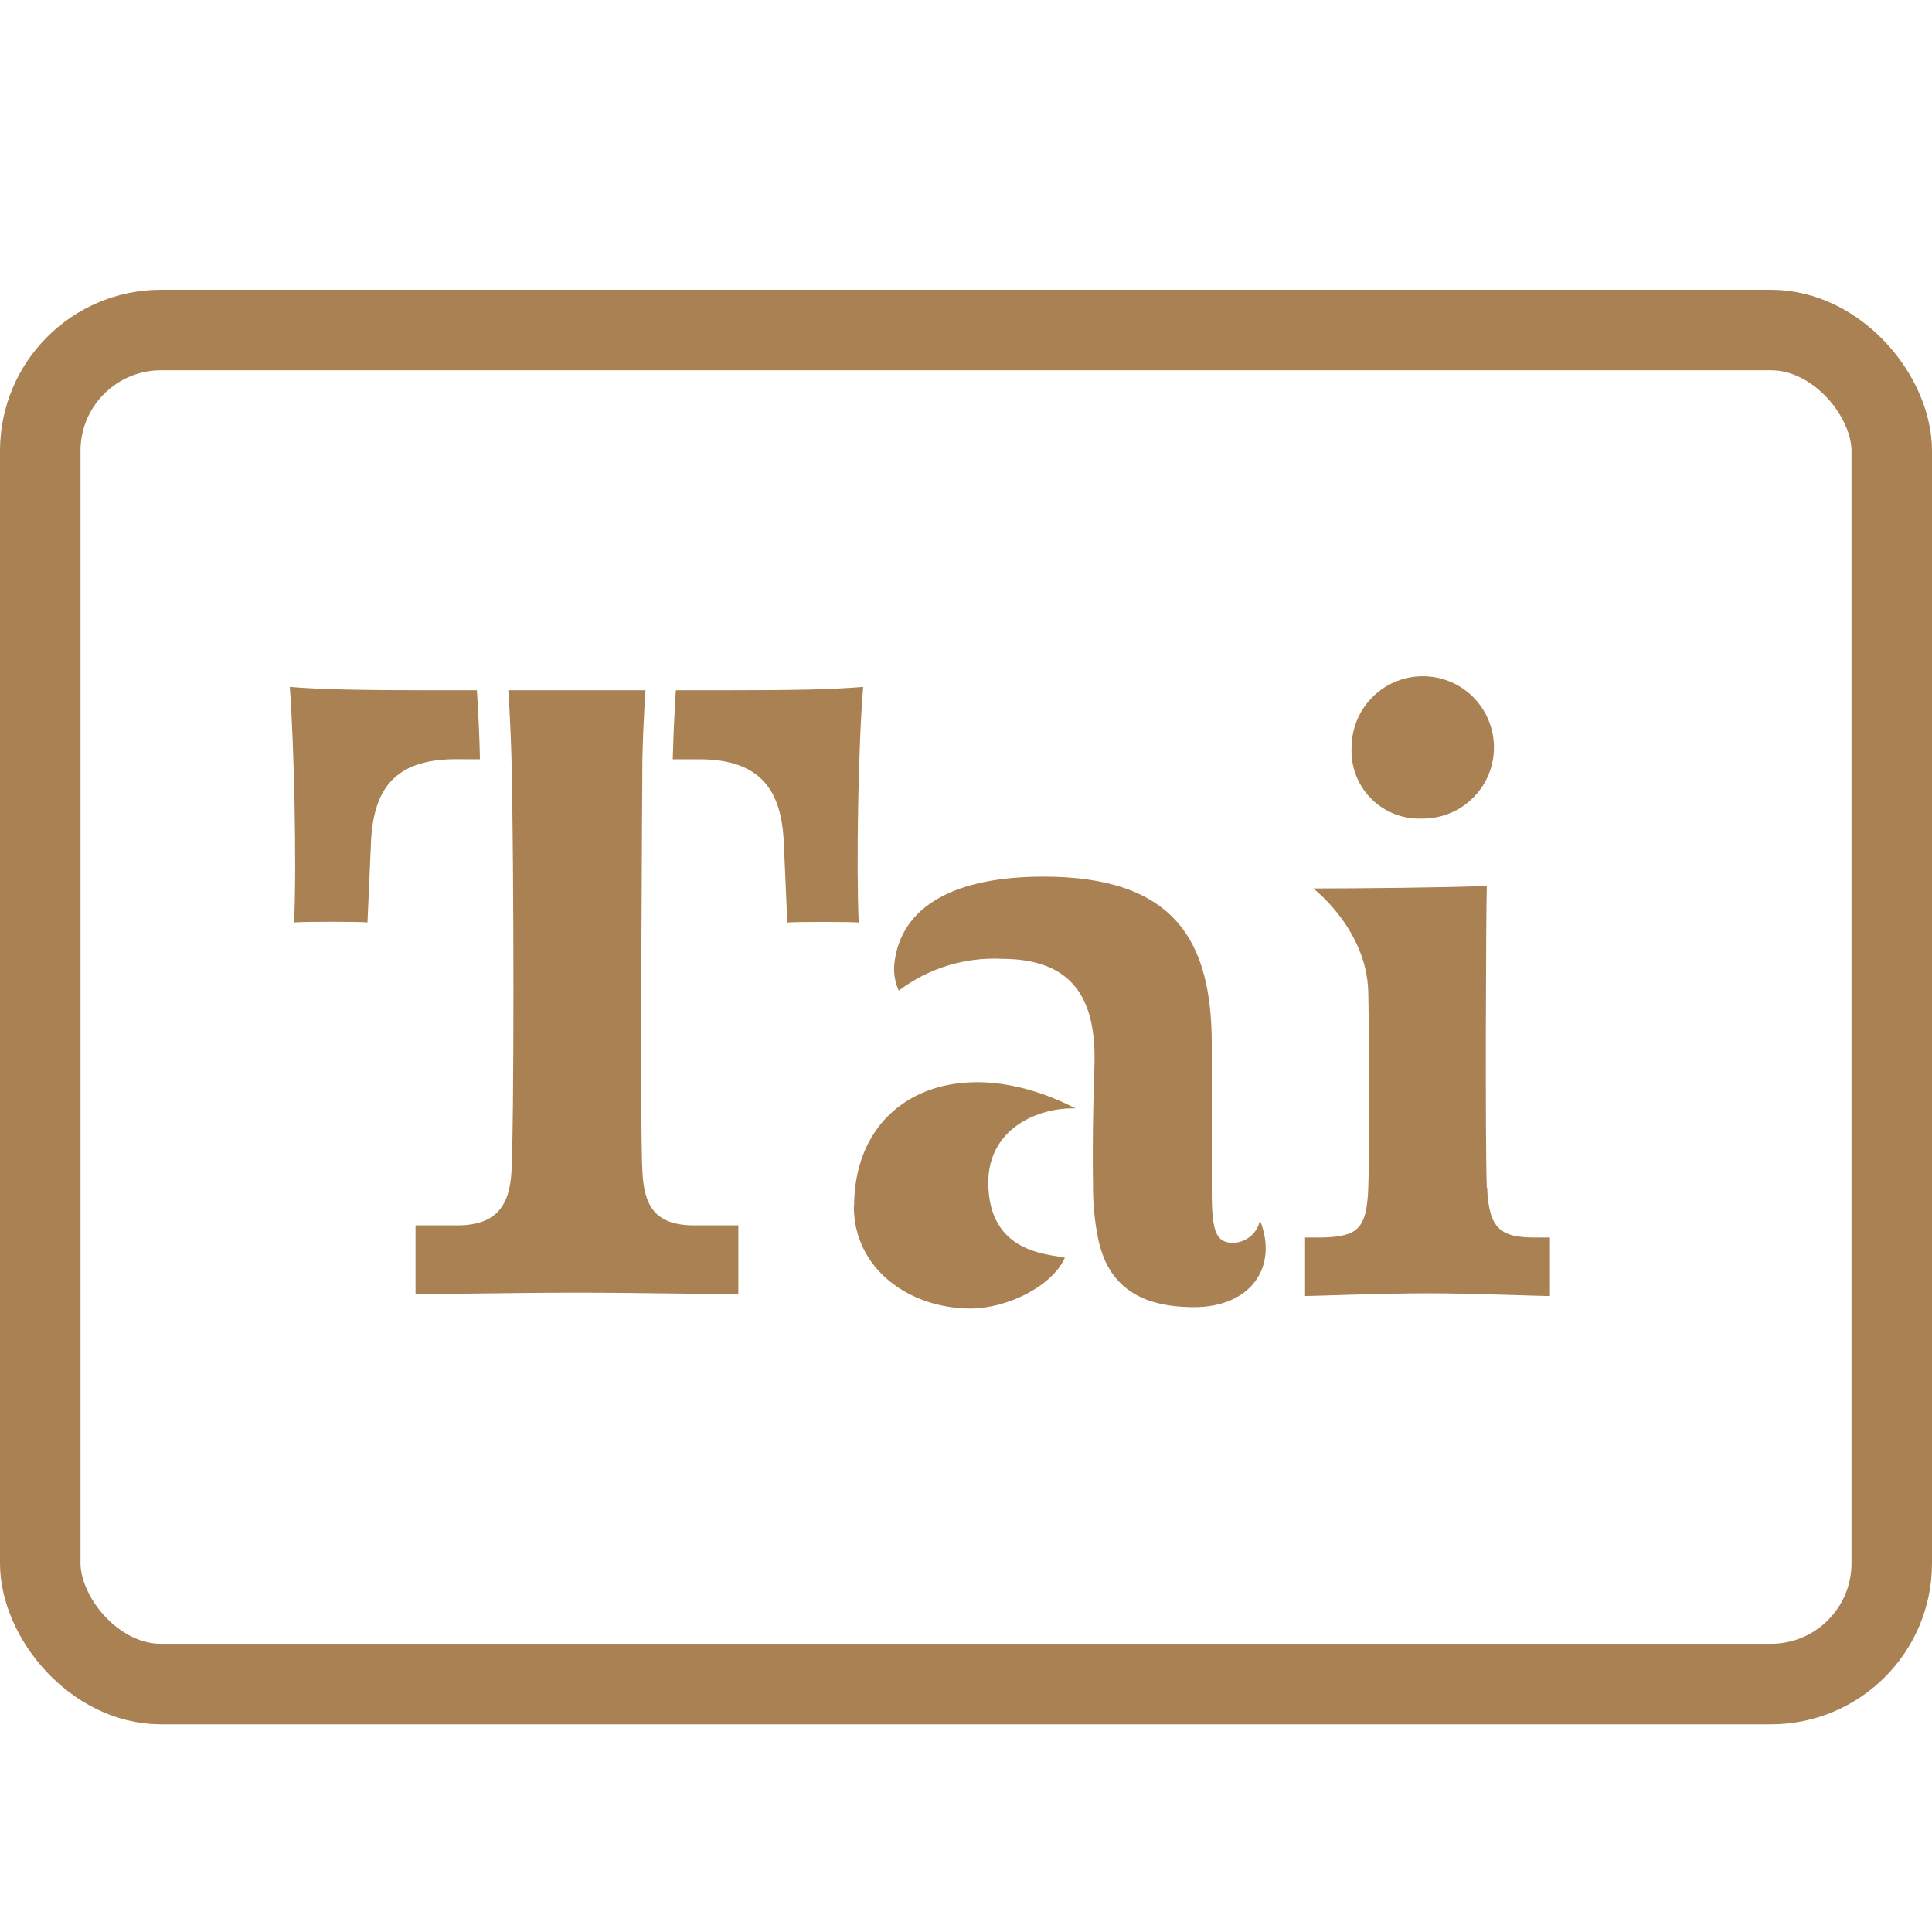
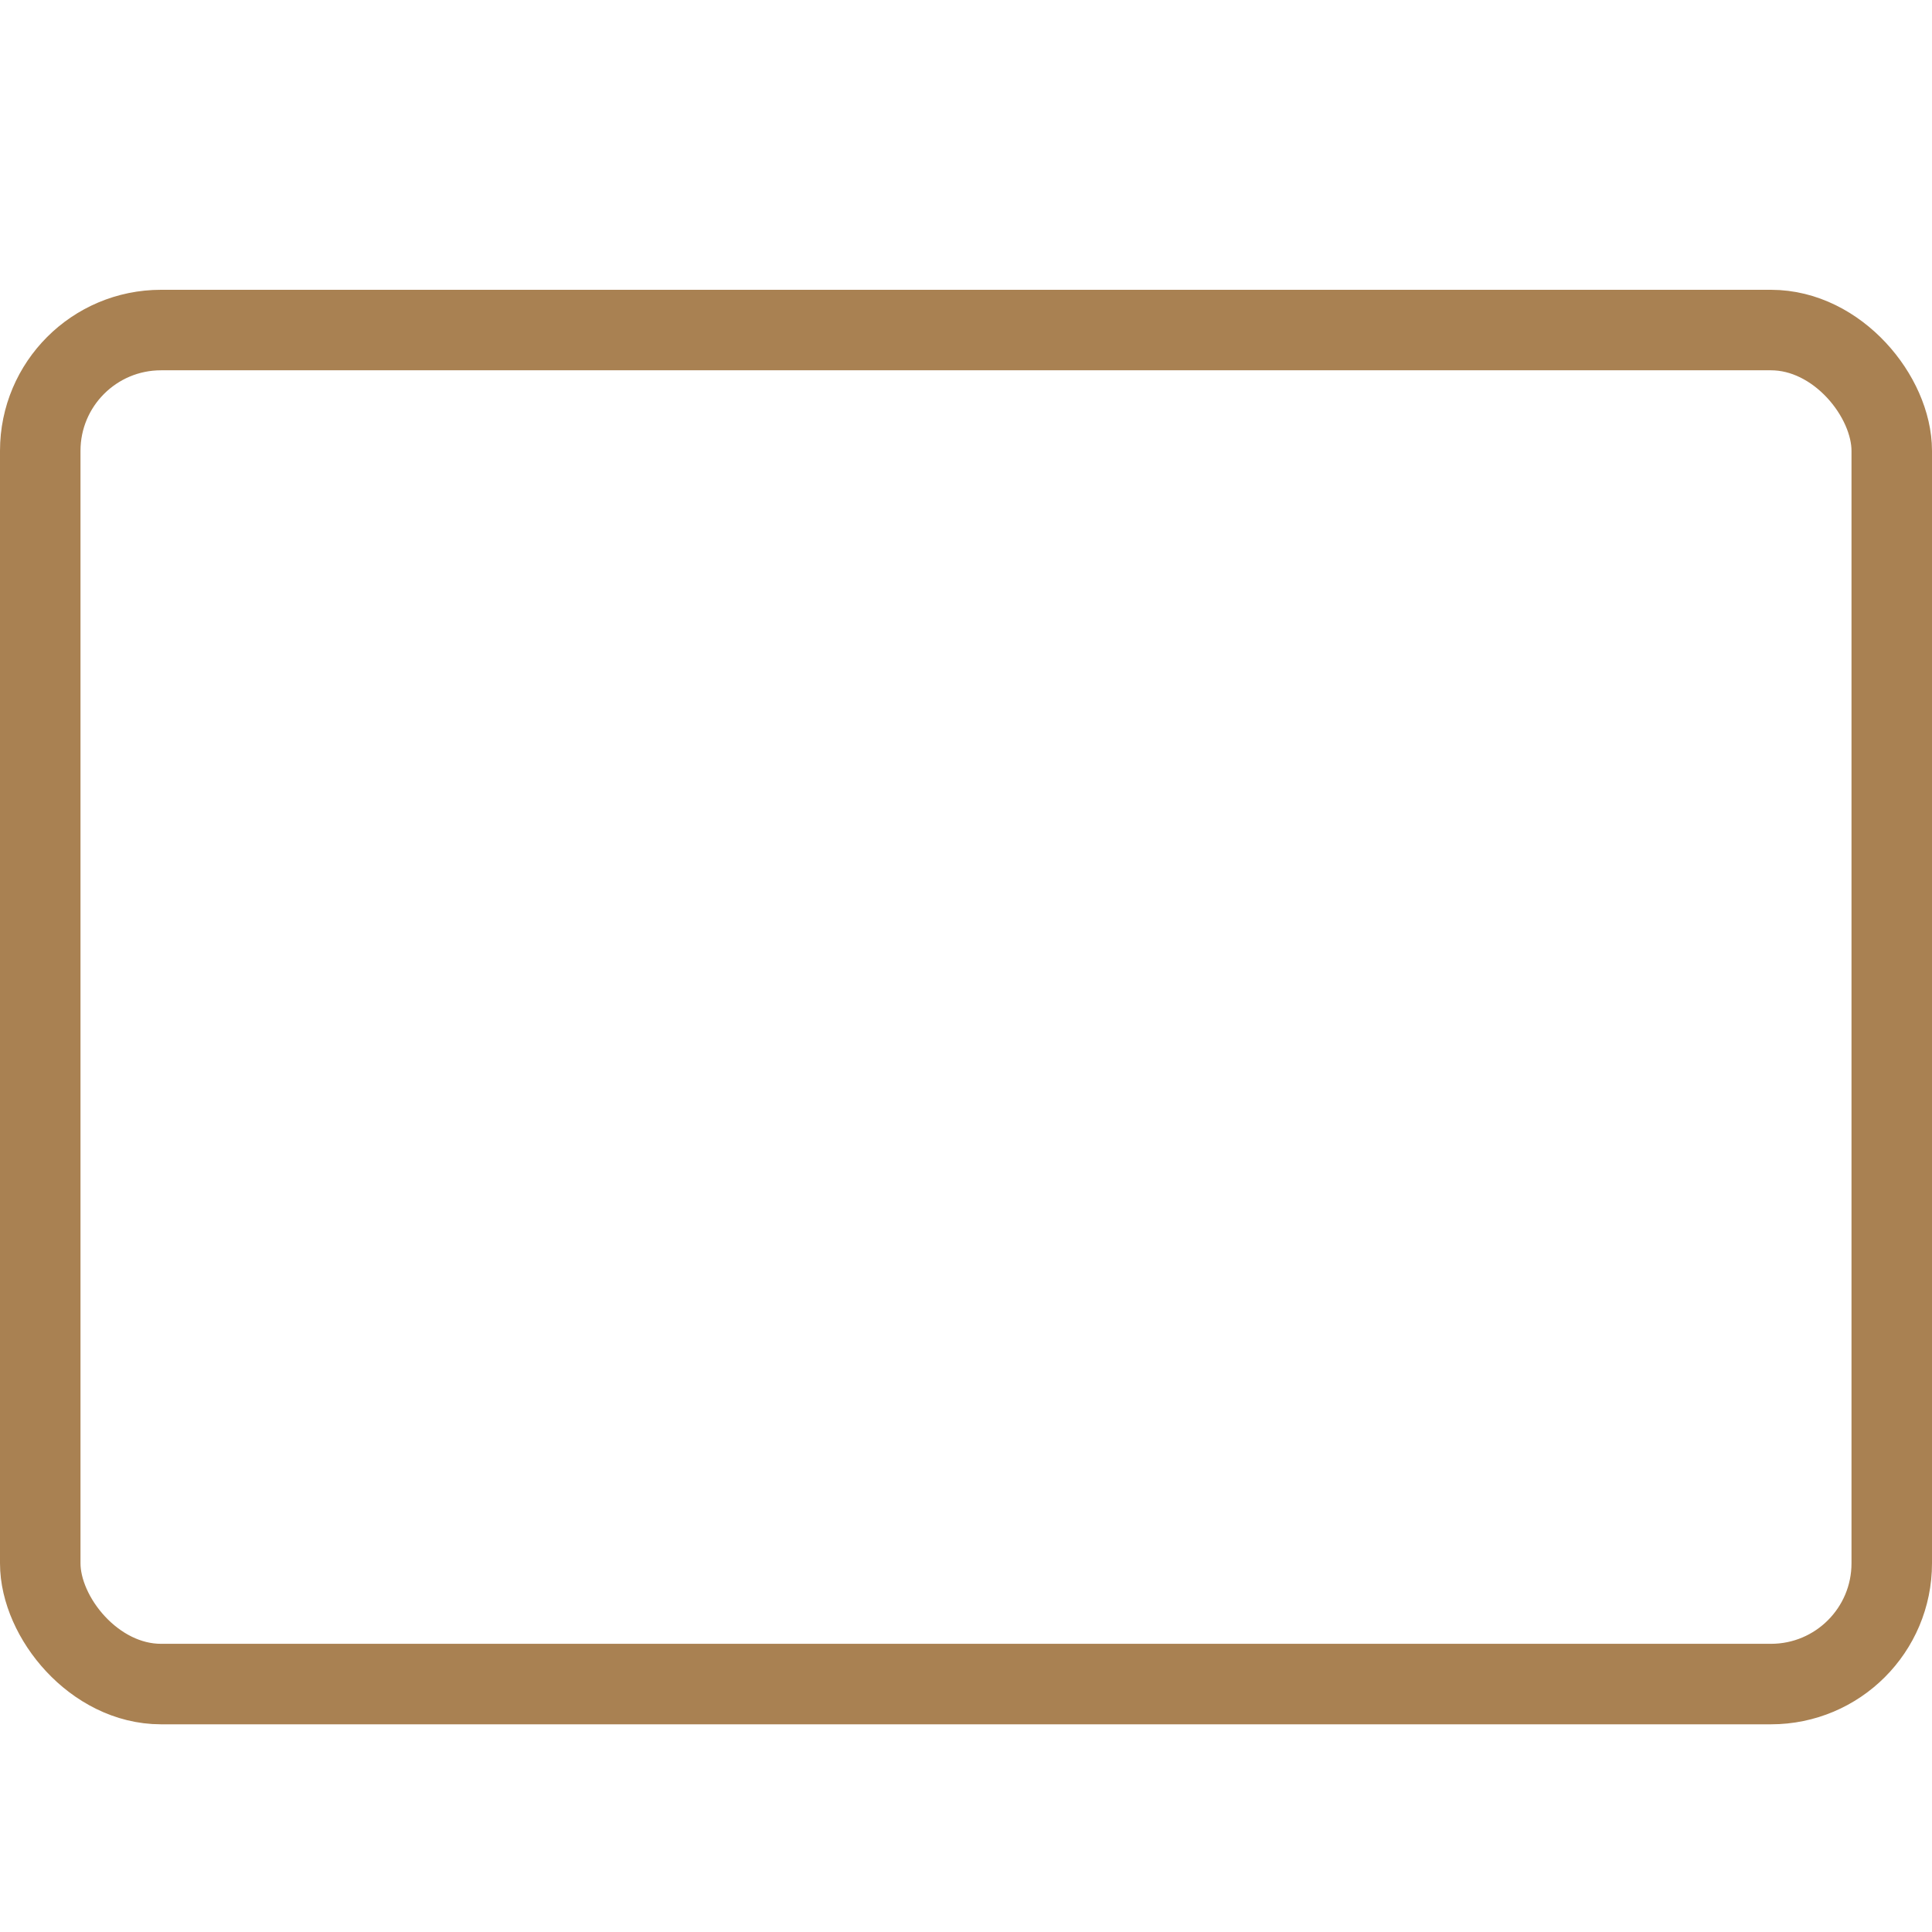
<svg xmlns="http://www.w3.org/2000/svg" width="24" height="24" viewBox="0 0 24 24" fill="none">
-   <path d="M10.723 8.533C10.321 8.565 9.941 8.575 8.89 8.575H8.396C8.396 8.575 8.369 8.963 8.357 9.432H8.685C9.453 9.432 9.704 9.822 9.736 10.451L9.78 11.46C9.865 11.45 10.582 11.45 10.667 11.46C10.636 10.754 10.662 9.237 10.723 8.533ZM7.98 14.549C7.947 14.018 7.98 9.548 7.98 9.432C7.99 8.963 8.019 8.575 8.019 8.575H6.314C6.314 8.575 6.342 8.963 6.354 9.432C6.386 10.777 6.386 14.018 6.354 14.549C6.332 14.972 6.169 15.222 5.681 15.222H5.162V16.08C5.162 16.08 6.452 16.058 7.166 16.058C7.881 16.058 9.172 16.08 9.172 16.08V15.222H8.619C8.12 15.22 8 14.961 7.98 14.549ZM5.962 9.432C5.952 8.963 5.924 8.575 5.924 8.575H5.449C4.484 8.575 3.975 8.565 3.6 8.533C3.653 9.237 3.687 10.754 3.653 11.459C3.751 11.448 4.477 11.448 4.565 11.459L4.609 10.45C4.641 9.821 4.889 9.431 5.66 9.431L5.962 9.432ZM18.47 14.755C18.448 14.25 18.46 11.2 18.47 11.005C17.994 11.026 16.867 11.037 16.314 11.037C16.314 11.037 16.975 11.541 16.997 12.316C17.007 12.738 17.017 14.267 16.997 14.766C16.977 15.266 16.866 15.362 16.422 15.373H16.212V16.1C16.287 16.1 17.199 16.066 17.74 16.066C18.282 16.066 19.117 16.1 19.254 16.1V15.373H19.07C18.647 15.373 18.495 15.271 18.474 14.755H18.47ZM17.658 10.169C17.833 10.172 18.006 10.123 18.154 10.028C18.301 9.933 18.417 9.796 18.487 9.635C18.556 9.474 18.576 9.296 18.544 9.123C18.512 8.951 18.43 8.792 18.307 8.666C18.185 8.541 18.027 8.454 17.856 8.419C17.684 8.383 17.505 8.399 17.343 8.465C17.18 8.531 17.041 8.643 16.942 8.789C16.844 8.934 16.791 9.105 16.79 9.281C16.784 9.398 16.801 9.515 16.843 9.624C16.884 9.734 16.947 9.834 17.029 9.917C17.111 10.001 17.21 10.066 17.319 10.11C17.428 10.153 17.544 10.173 17.661 10.169H17.658ZM10.607 14.988C10.607 15.758 11.29 16.255 12.06 16.255C12.487 16.255 13.059 15.996 13.229 15.624C13.047 15.577 12.277 15.584 12.277 14.689C12.277 14.016 12.901 13.754 13.361 13.769C11.909 13.023 10.61 13.614 10.61 14.988H10.607ZM15.292 15.439C15.124 15.422 15.053 15.331 15.053 14.822V12.972C15.053 11.692 14.597 10.89 12.96 10.89C11.875 10.89 11.19 11.248 11.11 11.97C11.098 12.085 11.117 12.201 11.165 12.306C11.532 12.028 11.985 11.888 12.445 11.911C13.388 11.911 13.622 12.481 13.595 13.256C13.568 14.052 13.575 14.566 13.578 14.741C13.577 14.945 13.596 15.149 13.634 15.35C13.74 15.92 14.095 16.238 14.833 16.238C15.534 16.238 15.884 15.742 15.652 15.16C15.635 15.242 15.589 15.315 15.524 15.366C15.457 15.417 15.375 15.443 15.292 15.439Z" fill="#A98152" />
  <rect x="0.5" y="4.1" width="23" height="16.82" rx="1.5" stroke="#A98152" stroke-linecap="round" stroke-linejoin="round" />
</svg>